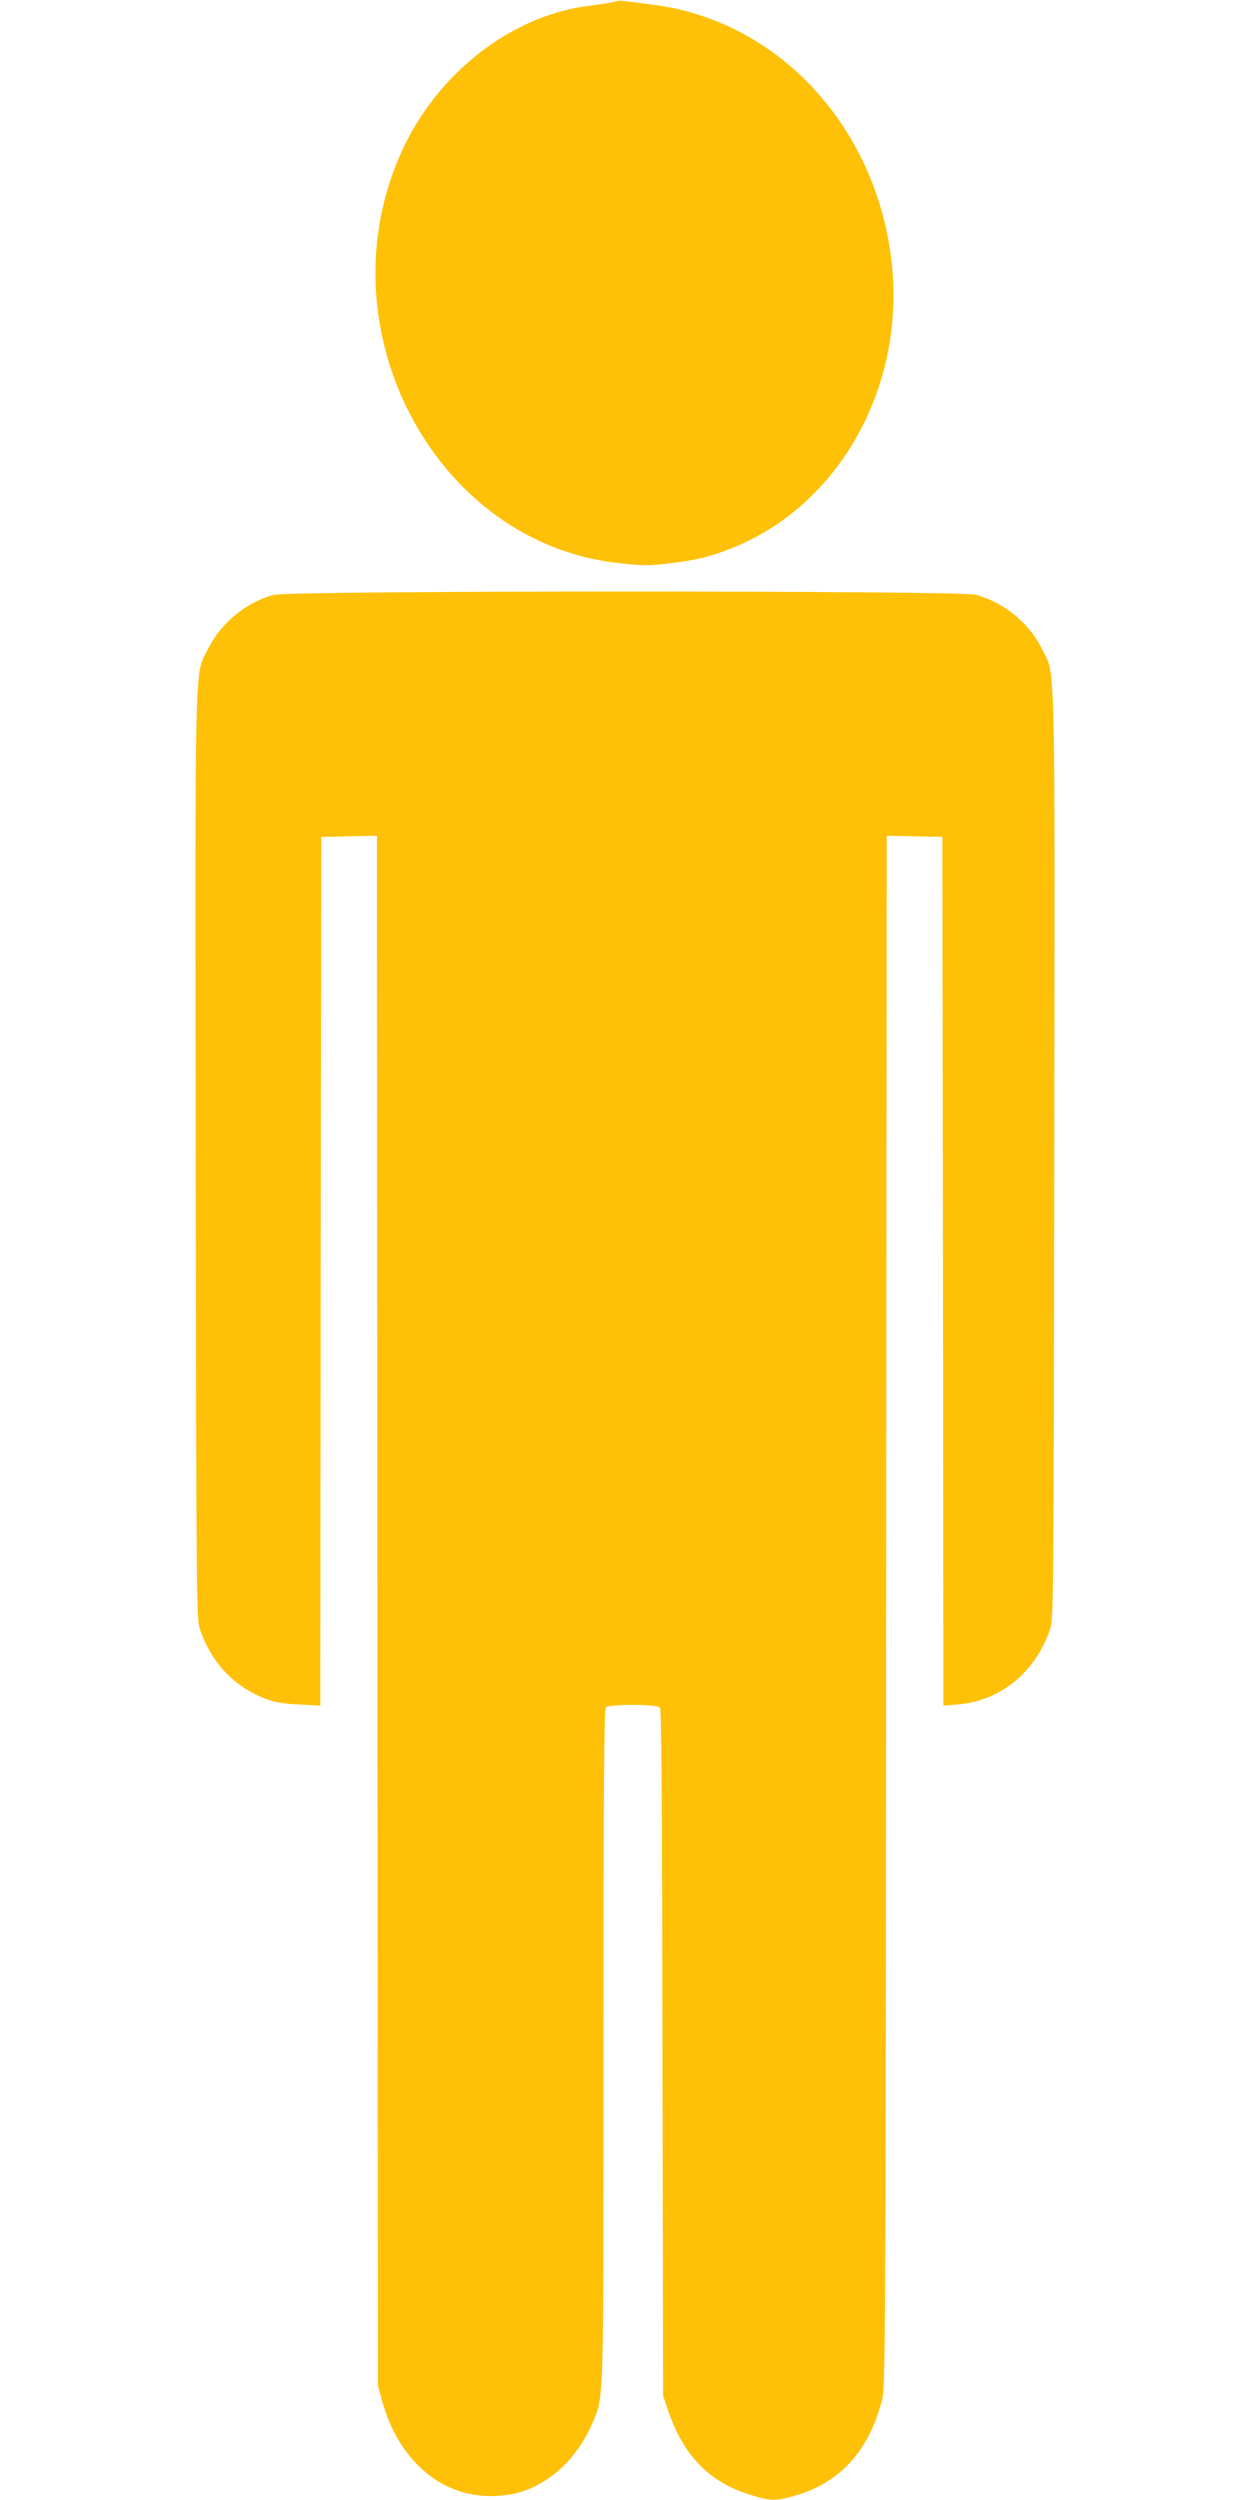
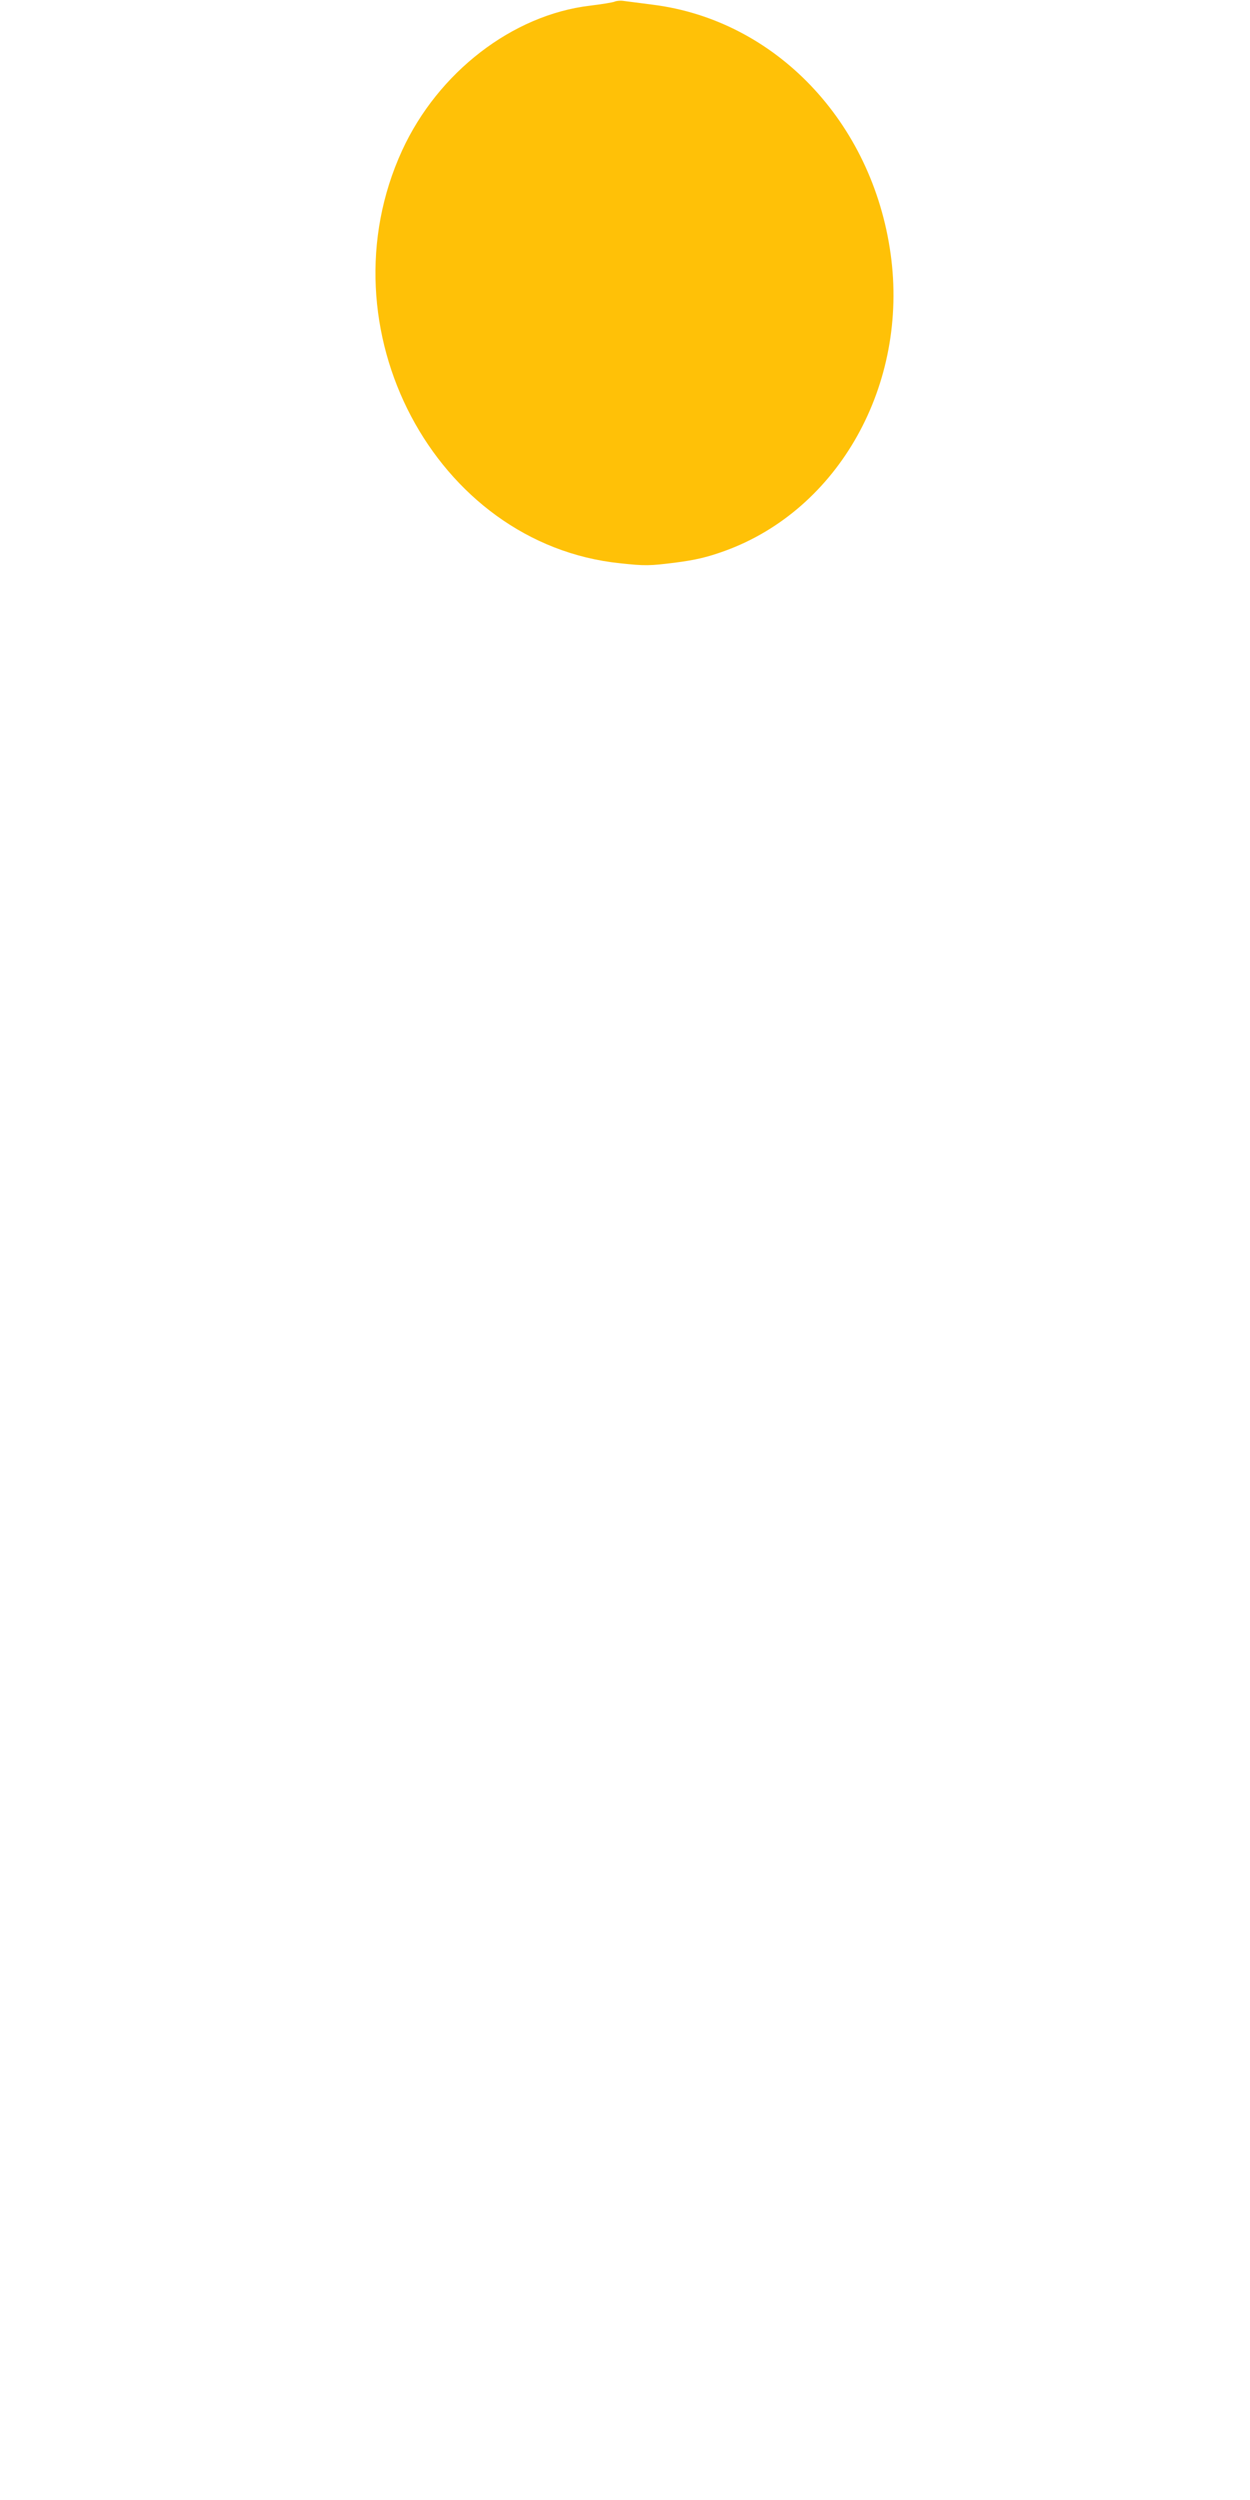
<svg xmlns="http://www.w3.org/2000/svg" version="1.0" width="640pt" height="1280pt" viewBox="0 0 640 1280" preserveAspectRatio="xMidYMid meet">
  <g transform="translate(0,1280) scale(0.1,-0.1)" fill="#ffc107" stroke="none">
    <path d="M3145 12791 c-11 -4 -67 -13 -124 -20 -397 -47 -778 -341 -962 -741 -417 -909 167 -2016 1116 -2114 129 -14 151 -13 280 3 108 14 166 28 255 60 585 212 943 853 850 1521 -94 677 -591 1197 -1218 1276 -64 8 -130 17 -147 19 -16 3 -39 1 -50 -4z" />
-     <path d="M1401 9754 c-140 -37 -271 -145 -335 -275 -71 -145 -67 40 -64 -2592 3 -2275 4 -2374 21 -2427 59 -174 176 -297 342 -360 43 -16 91 -24 167 -27 l108 -6 2 2224 3 2224 142 3 143 3 2 -3968 3 -3968 22 -80 c84 -299 295 -484 554 -485 133 0 234 37 342 125 69 56 140 153 179 246 61 145 58 60 58 1938 0 1322 3 1720 12 1729 18 18 262 17 277 -1 8 -10 11 -505 13 -1768 l3 -1754 23 -70 c79 -233 206 -368 413 -435 107 -35 136 -37 232 -10 237 66 388 231 455 500 15 59 17 402 19 4033 l3 3968 143 -3 142 -3 3 -2224 2 -2224 74 6 c219 19 398 165 473 387 17 53 18 152 21 2427 3 2632 7 2447 -64 2592 -65 132 -196 238 -339 276 -87 22 -3510 22 -3594 -1z" />
  </g>
</svg>